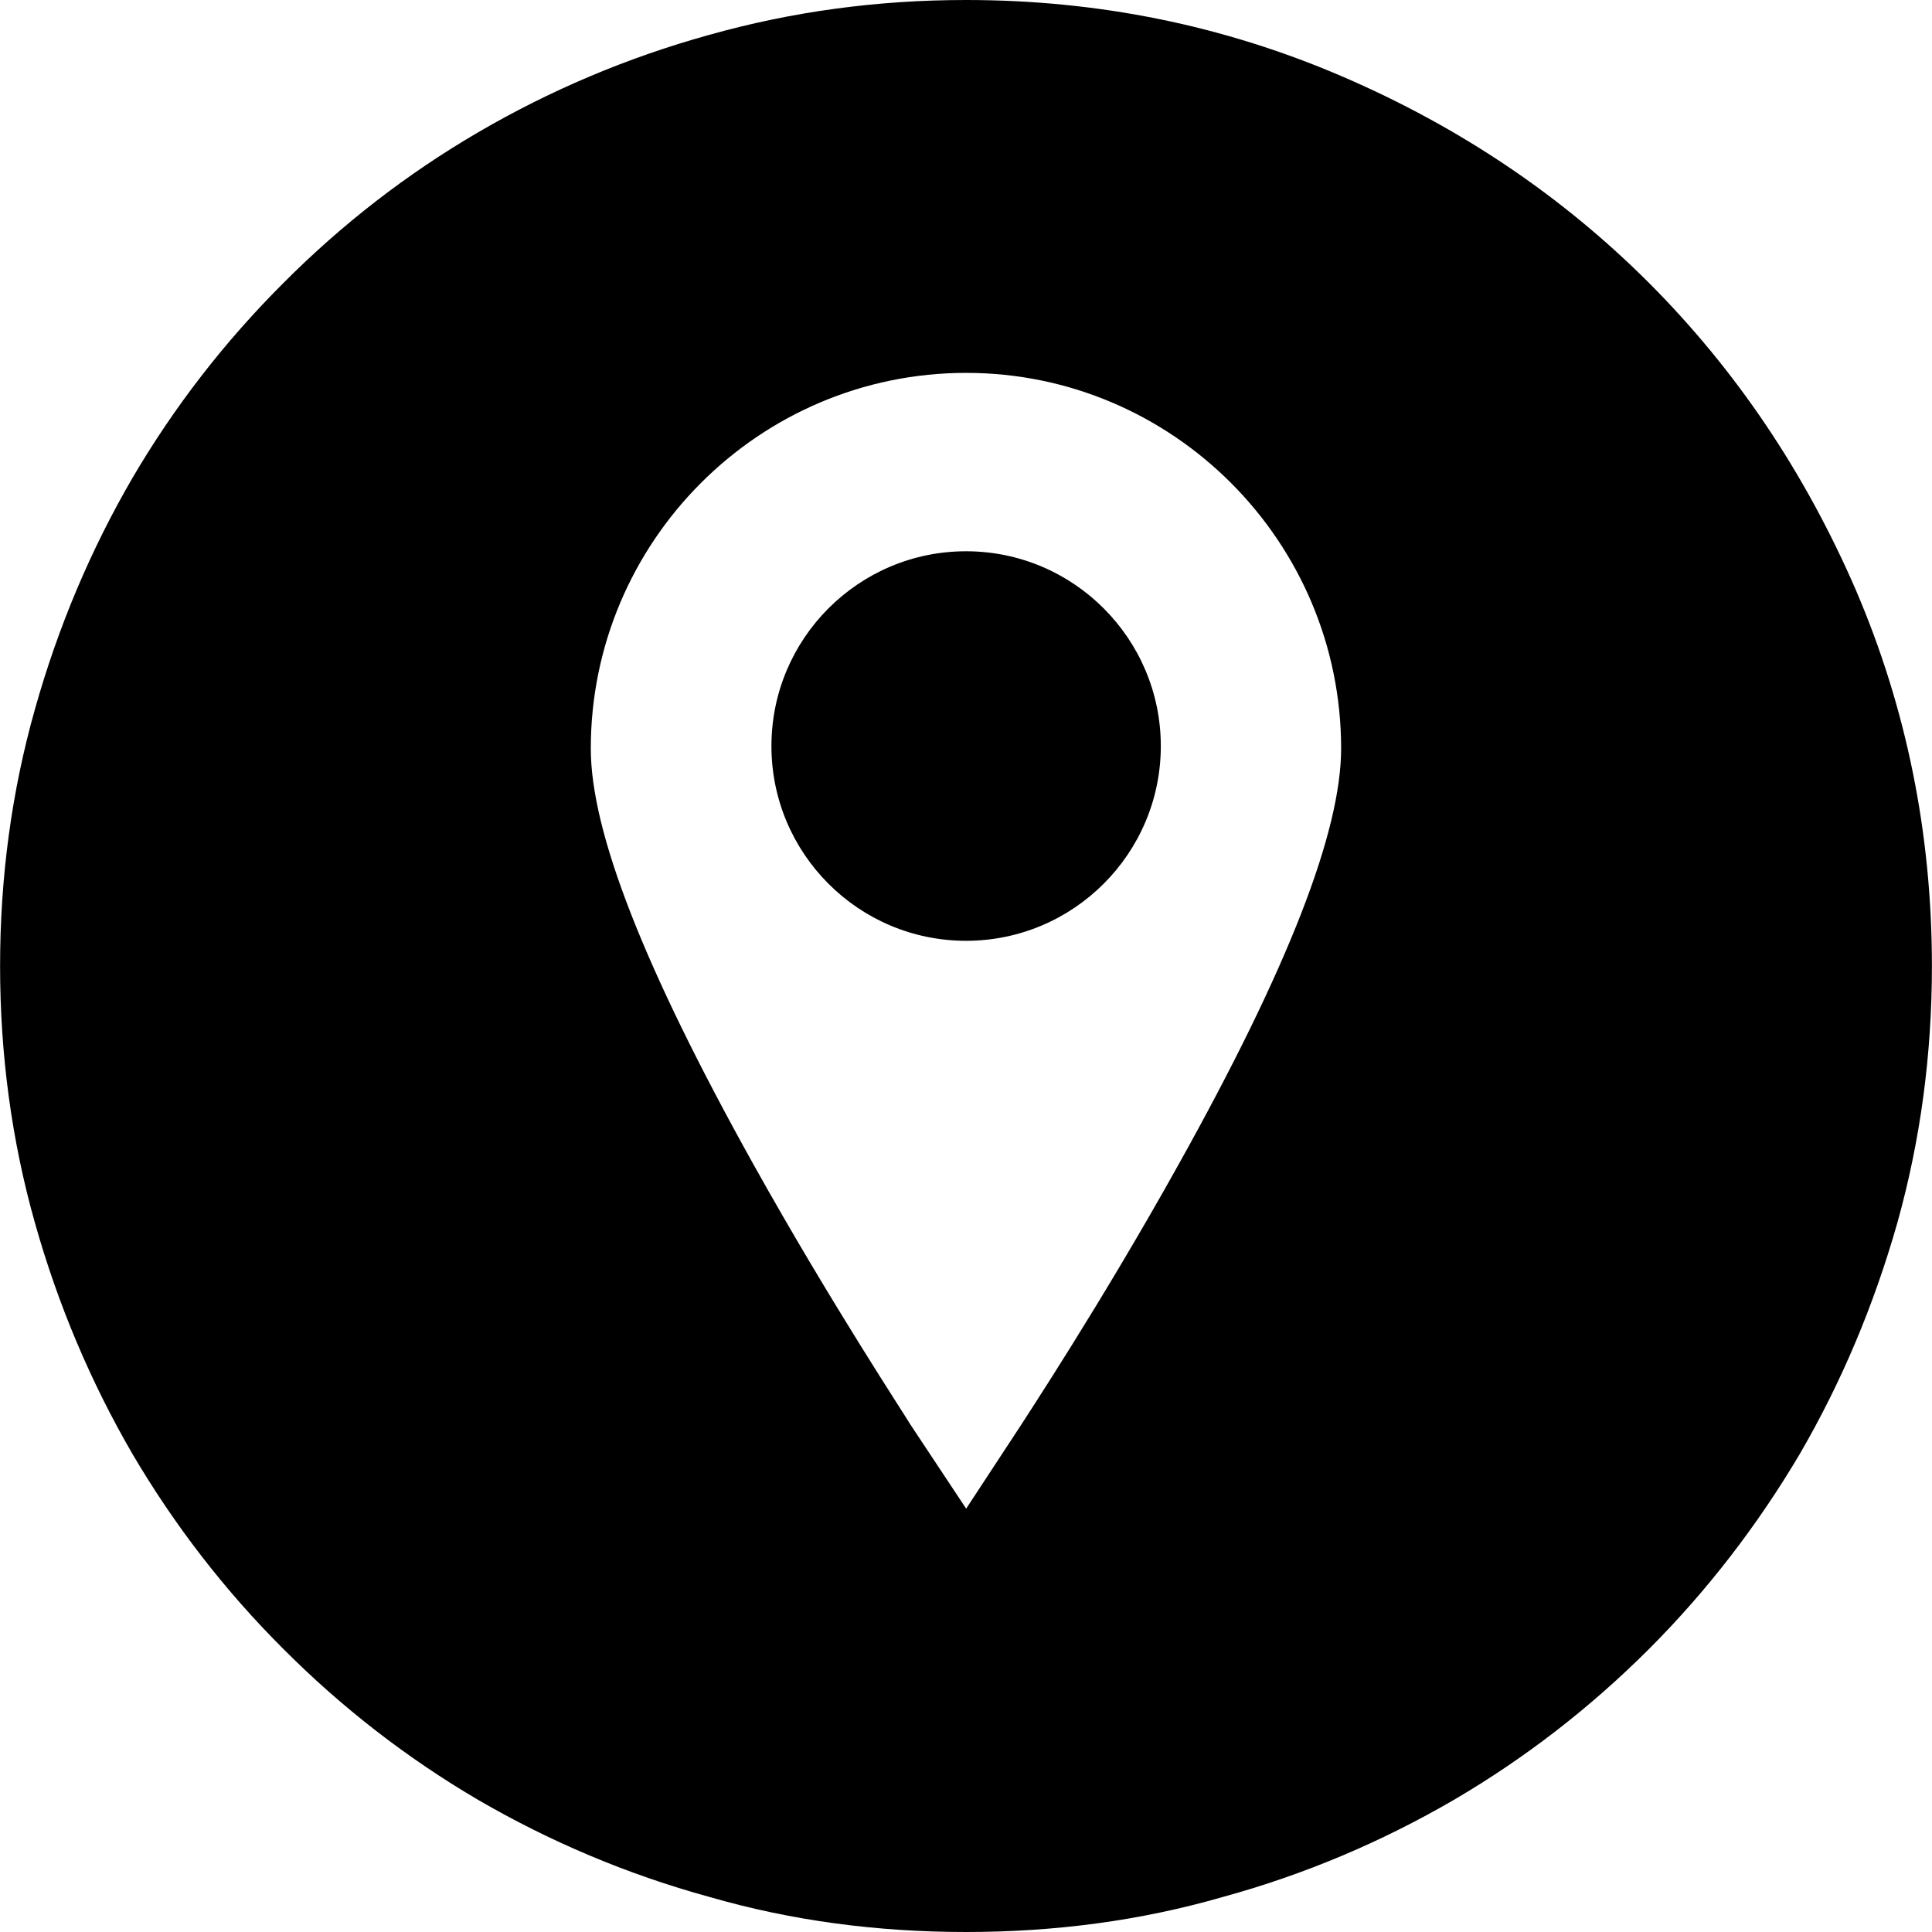
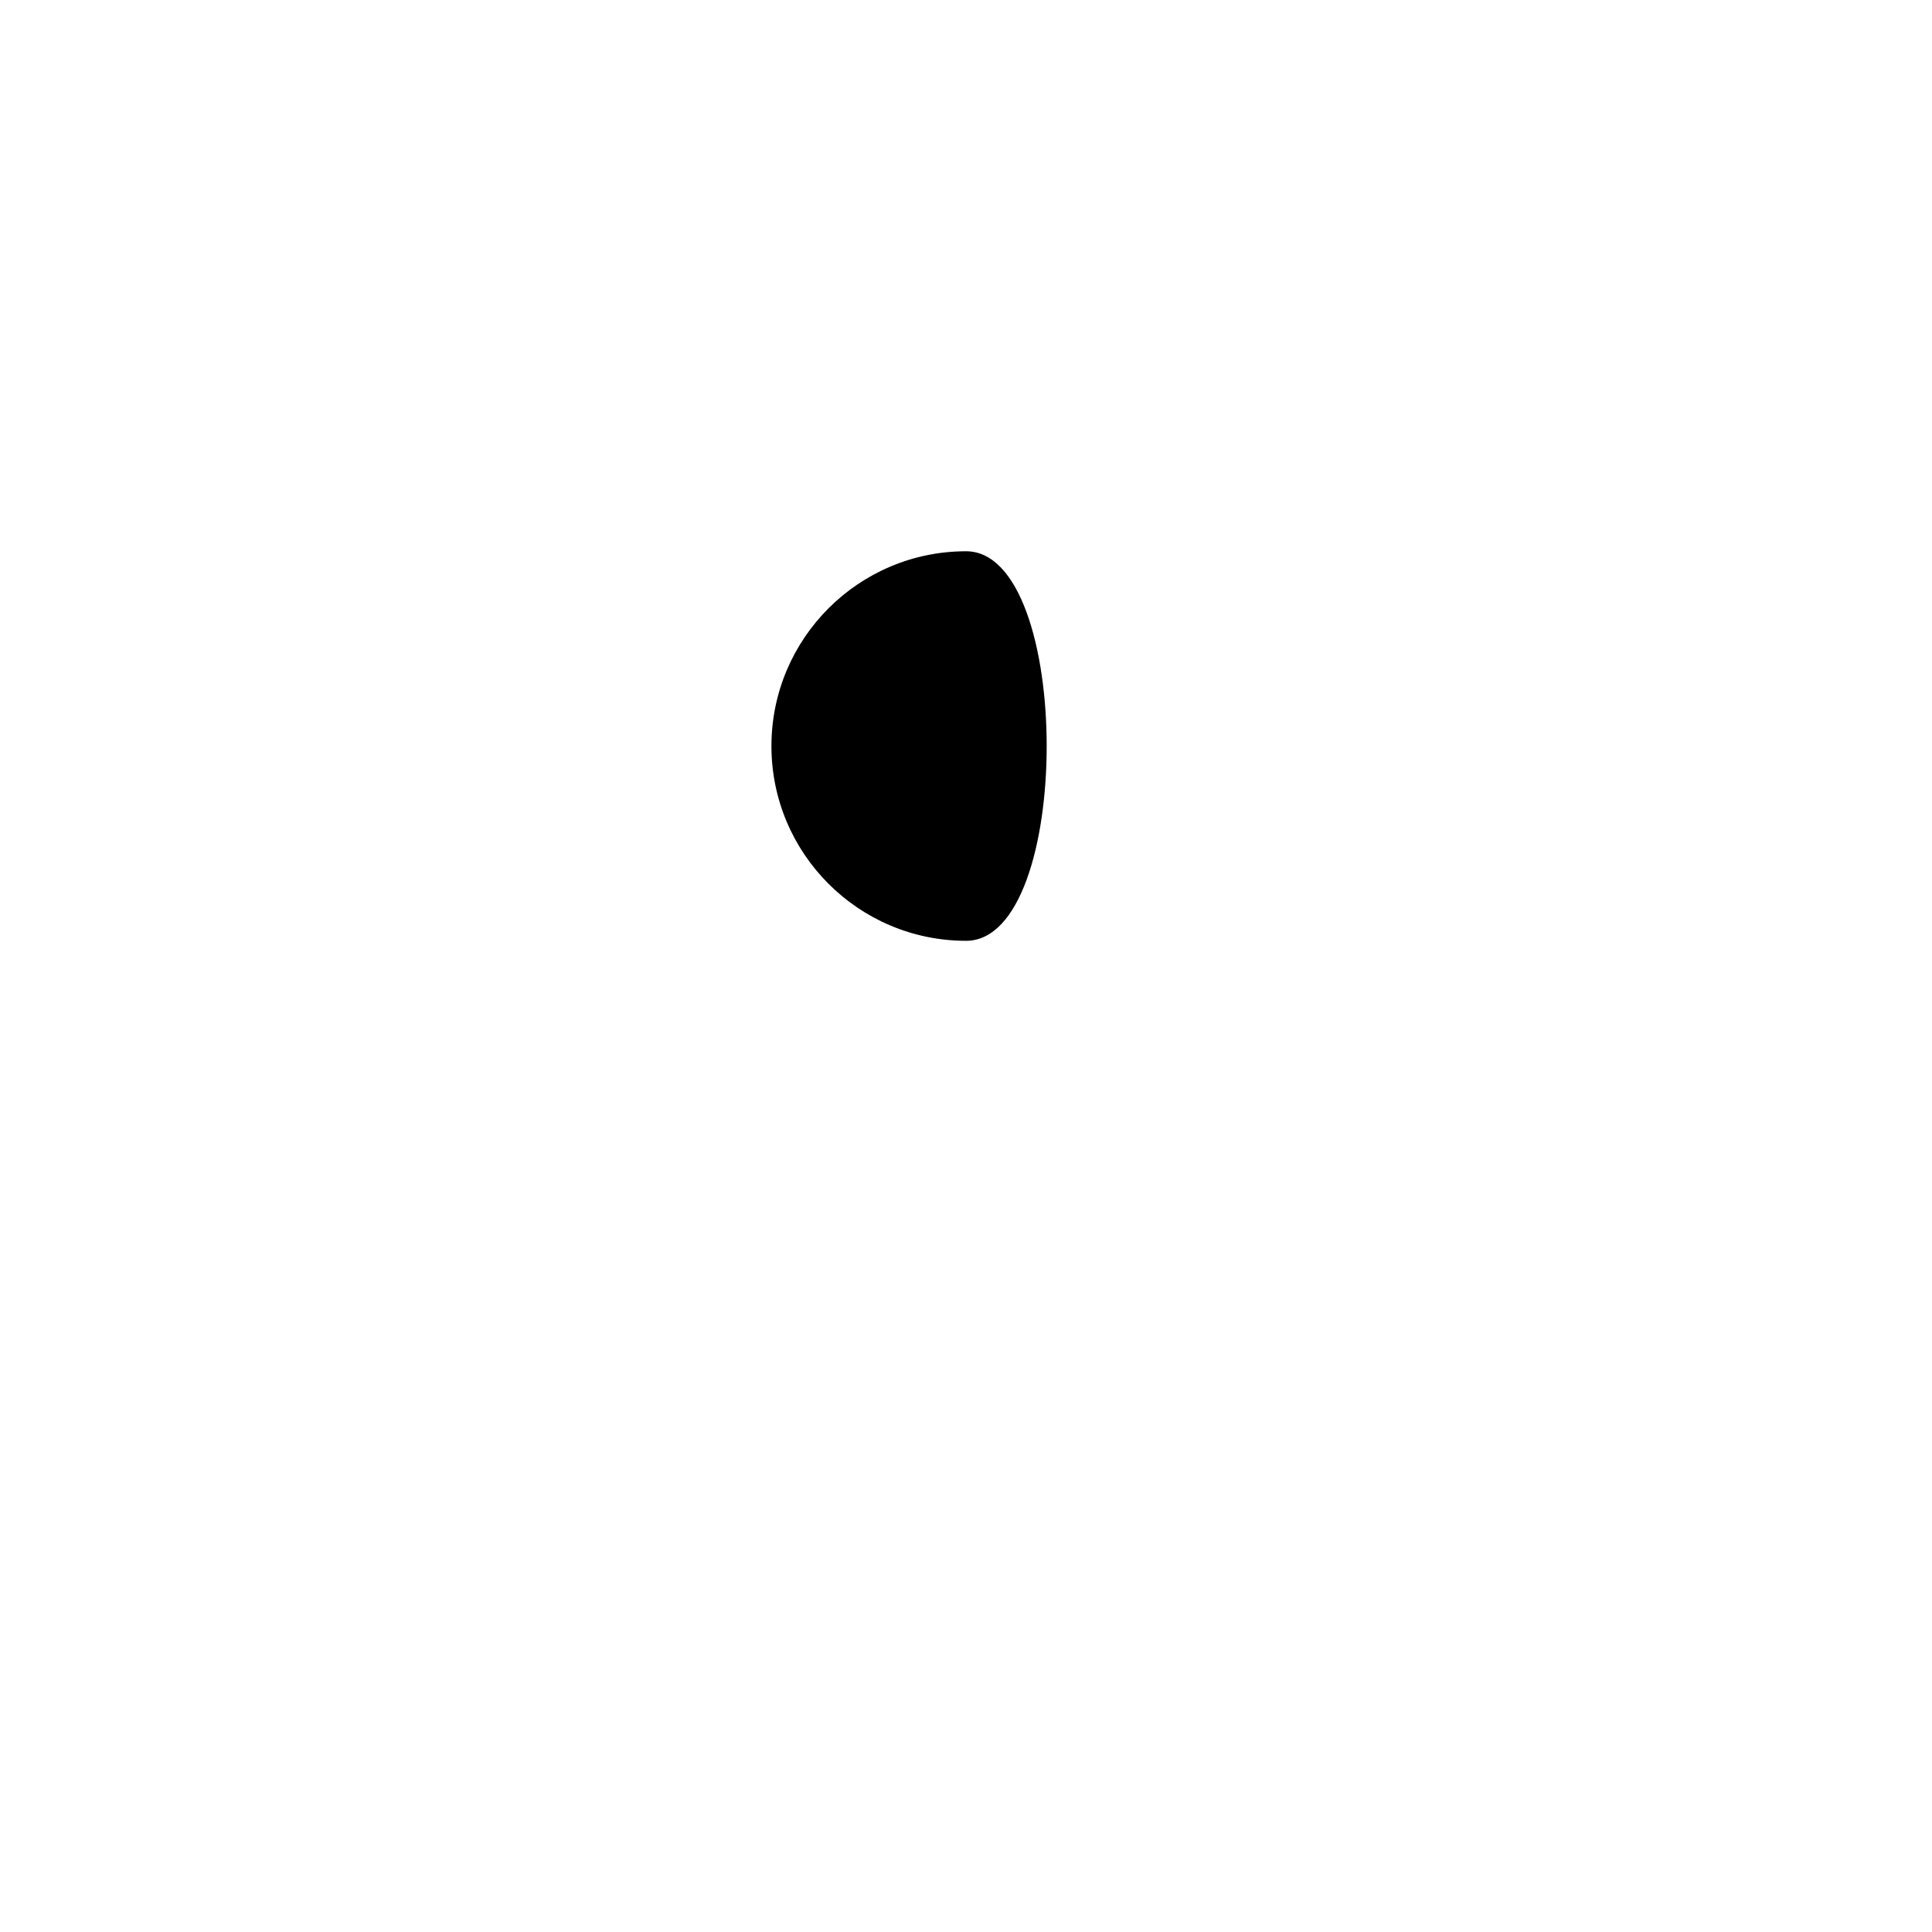
<svg xmlns="http://www.w3.org/2000/svg" version="1.1" id="Layer_1" x="0px" y="0px" width="24px" height="24px" viewBox="0 0 24 24" enable-background="new 0 0 24 24" xml:space="preserve">
  <g>
    <g>
-       <path d="M12.001,6.848c-1.336,0-2.418,1.086-2.418,2.42s1.082,2.419,2.418,2.419c1.334,0,2.419-1.085,2.419-2.419    S13.335,6.848,12.001,6.848" />
-       <path d="M23.056,7.334c-0.636-1.468-1.49-2.735-2.57-3.818c-1.08-1.08-2.35-1.937-3.814-2.567C15.204,0.318,13.649,0,12.001,0    c-1.106,0-2.166,0.145-3.19,0.433C7.785,0.717,6.828,1.125,5.939,1.644S4.245,2.788,3.52,3.516    C2.79,4.245,2.165,5.051,1.645,5.938C1.127,6.829,0.722,7.786,0.434,8.81C0.145,9.832,0.001,10.897,0.001,12    s0.144,2.168,0.433,3.192c0.288,1.021,0.693,1.976,1.211,2.869c0.521,0.885,1.146,1.696,1.875,2.423    c0.726,0.728,1.531,1.353,2.42,1.875c0.889,0.516,1.846,0.924,2.871,1.205C9.835,23.86,10.895,24,12.001,24    c1.104,0,2.168-0.14,3.192-0.436c1.025-0.281,1.979-0.689,2.867-1.205c0.891-0.522,1.696-1.147,2.425-1.875    c0.726-0.727,1.349-1.538,1.873-2.423c0.519-0.894,0.921-1.848,1.211-2.869c0.287-1.024,0.43-2.09,0.43-3.192    C23.999,10.351,23.681,8.793,23.056,7.334 M14.641,14.465c-0.96,1.725-1.909,3.158-1.948,3.223l-0.691,1.053l-0.698-1.053    c-0.033-0.064-0.982-1.498-1.944-3.223c-1.361-2.442-2.021-4.131-2.021-5.166c0-2.57,2.089-4.667,4.663-4.667    c2.568,0,4.658,2.096,4.658,4.667C16.659,10.334,16.004,12.022,14.641,14.465" />
+       <path d="M12.001,6.848c-1.336,0-2.418,1.086-2.418,2.42s1.082,2.419,2.418,2.419S13.335,6.848,12.001,6.848" />
    </g>
  </g>
</svg>